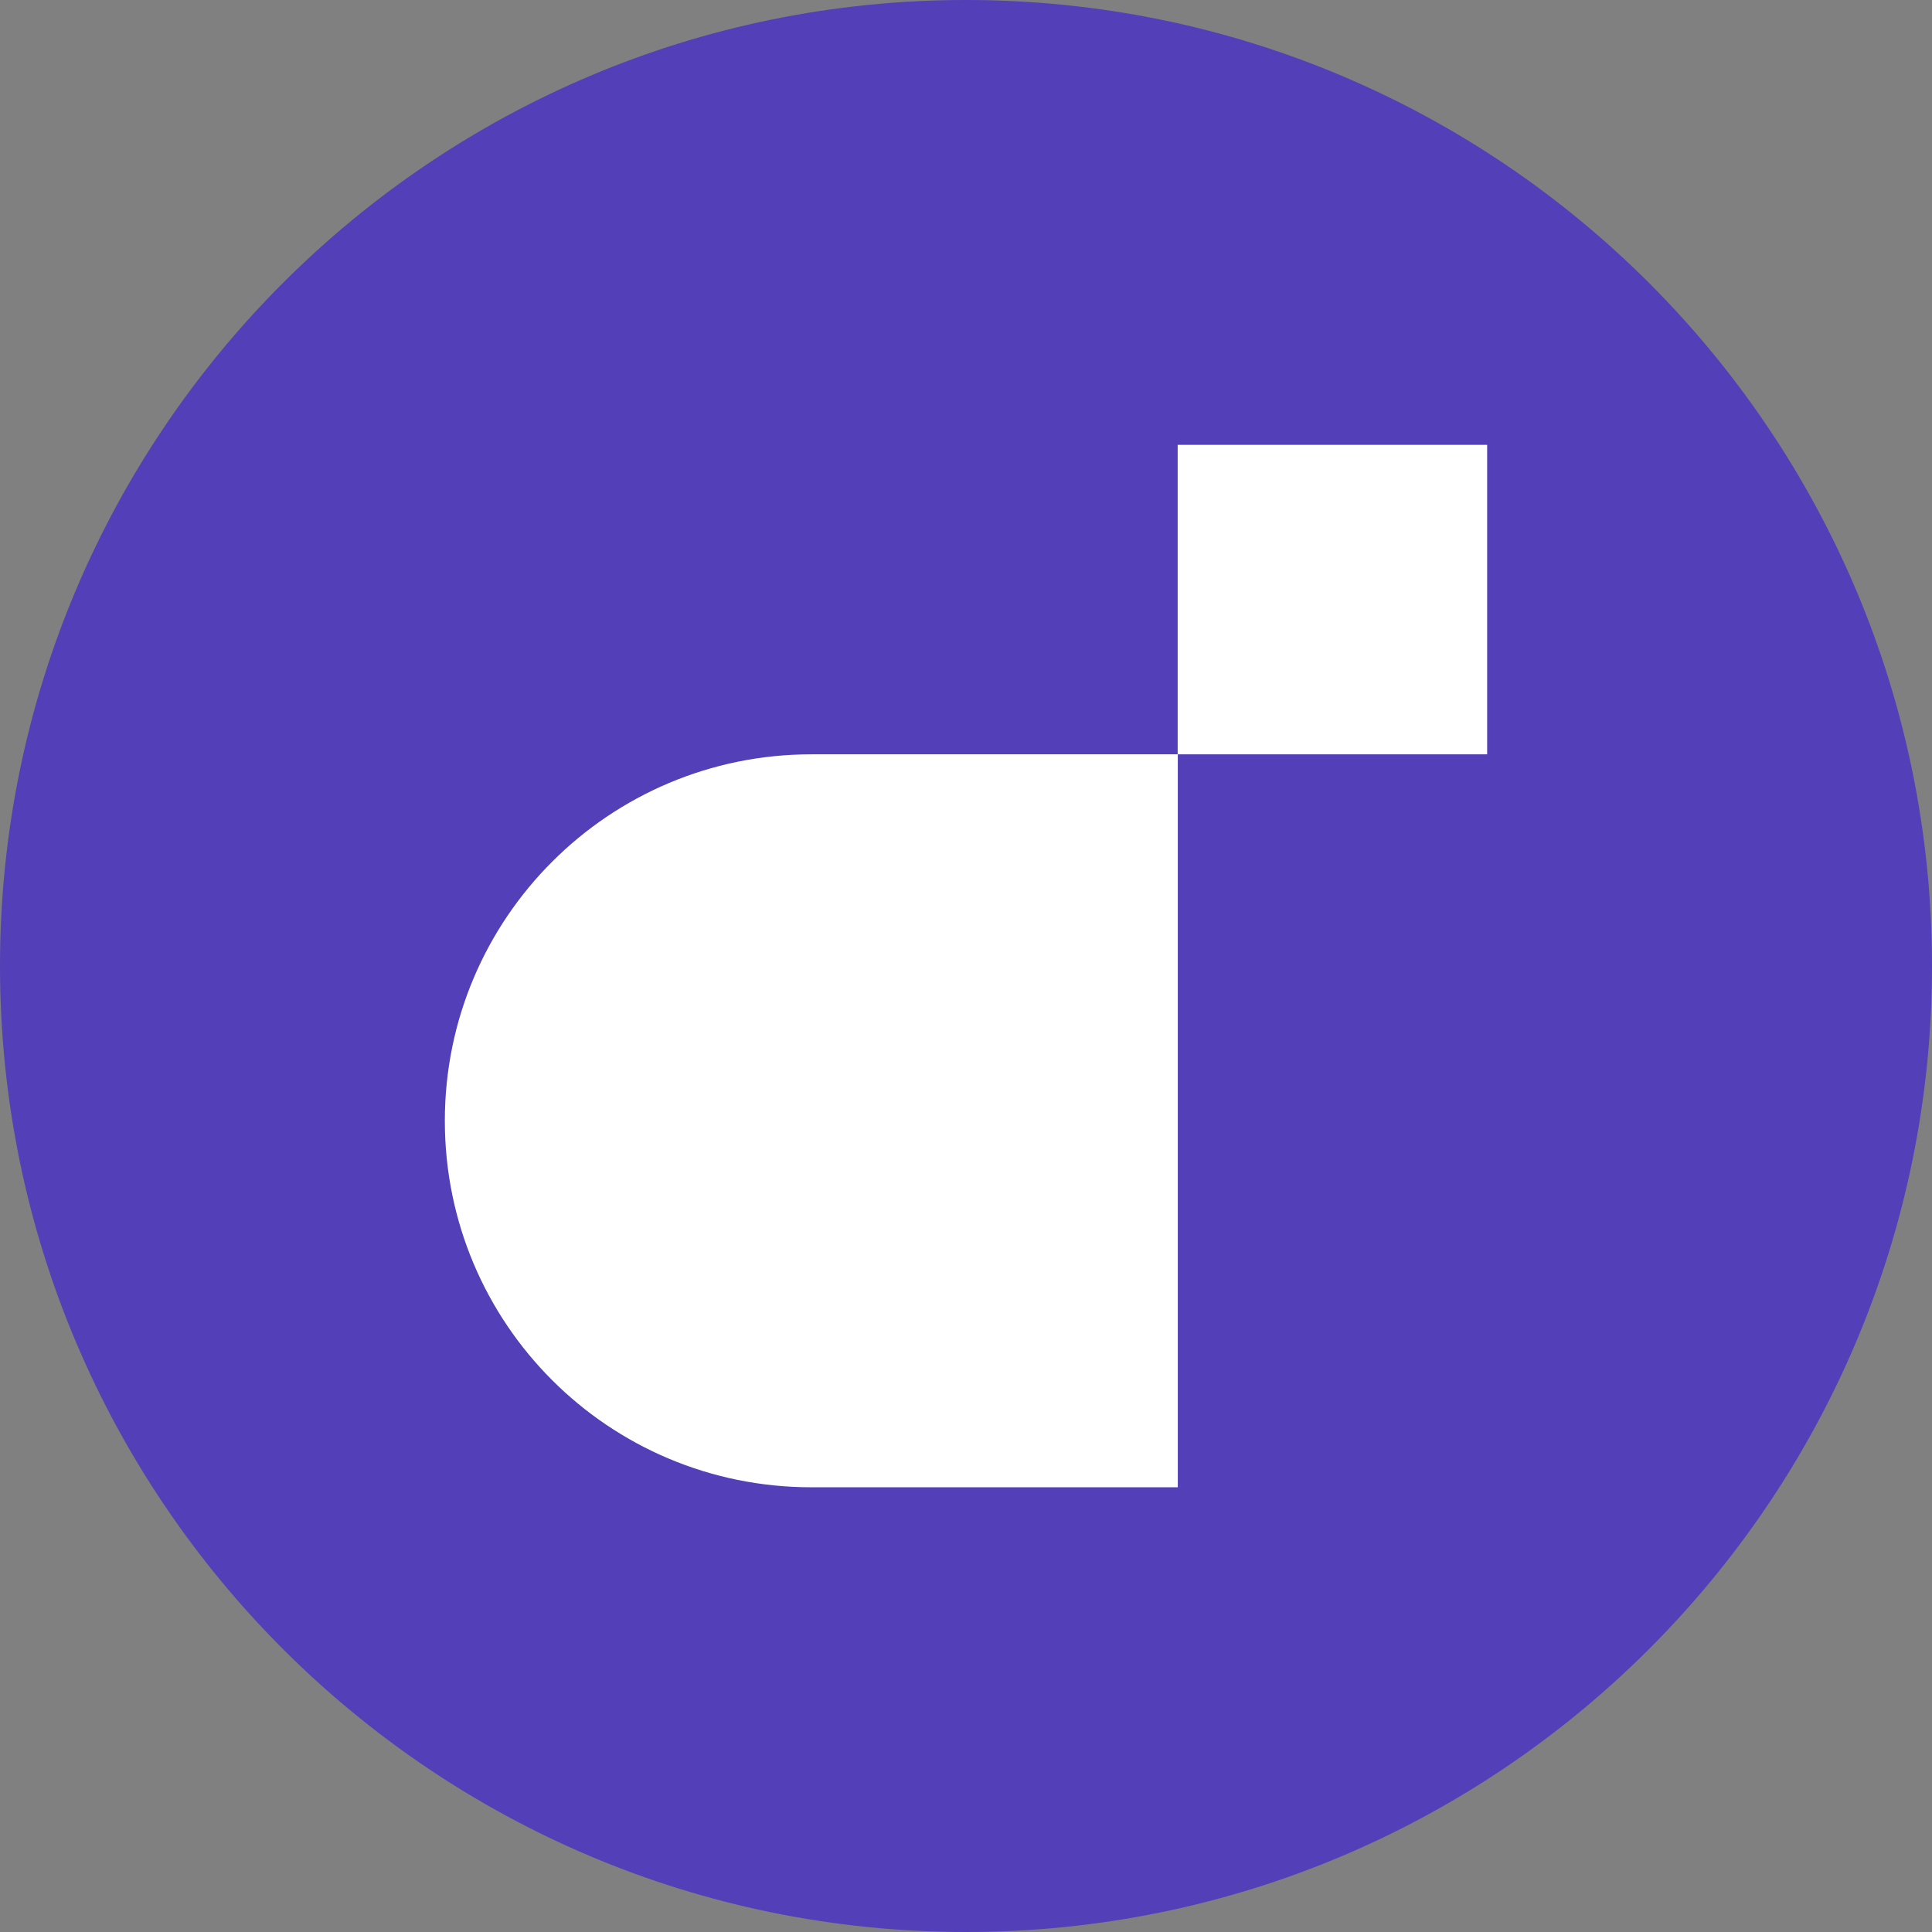
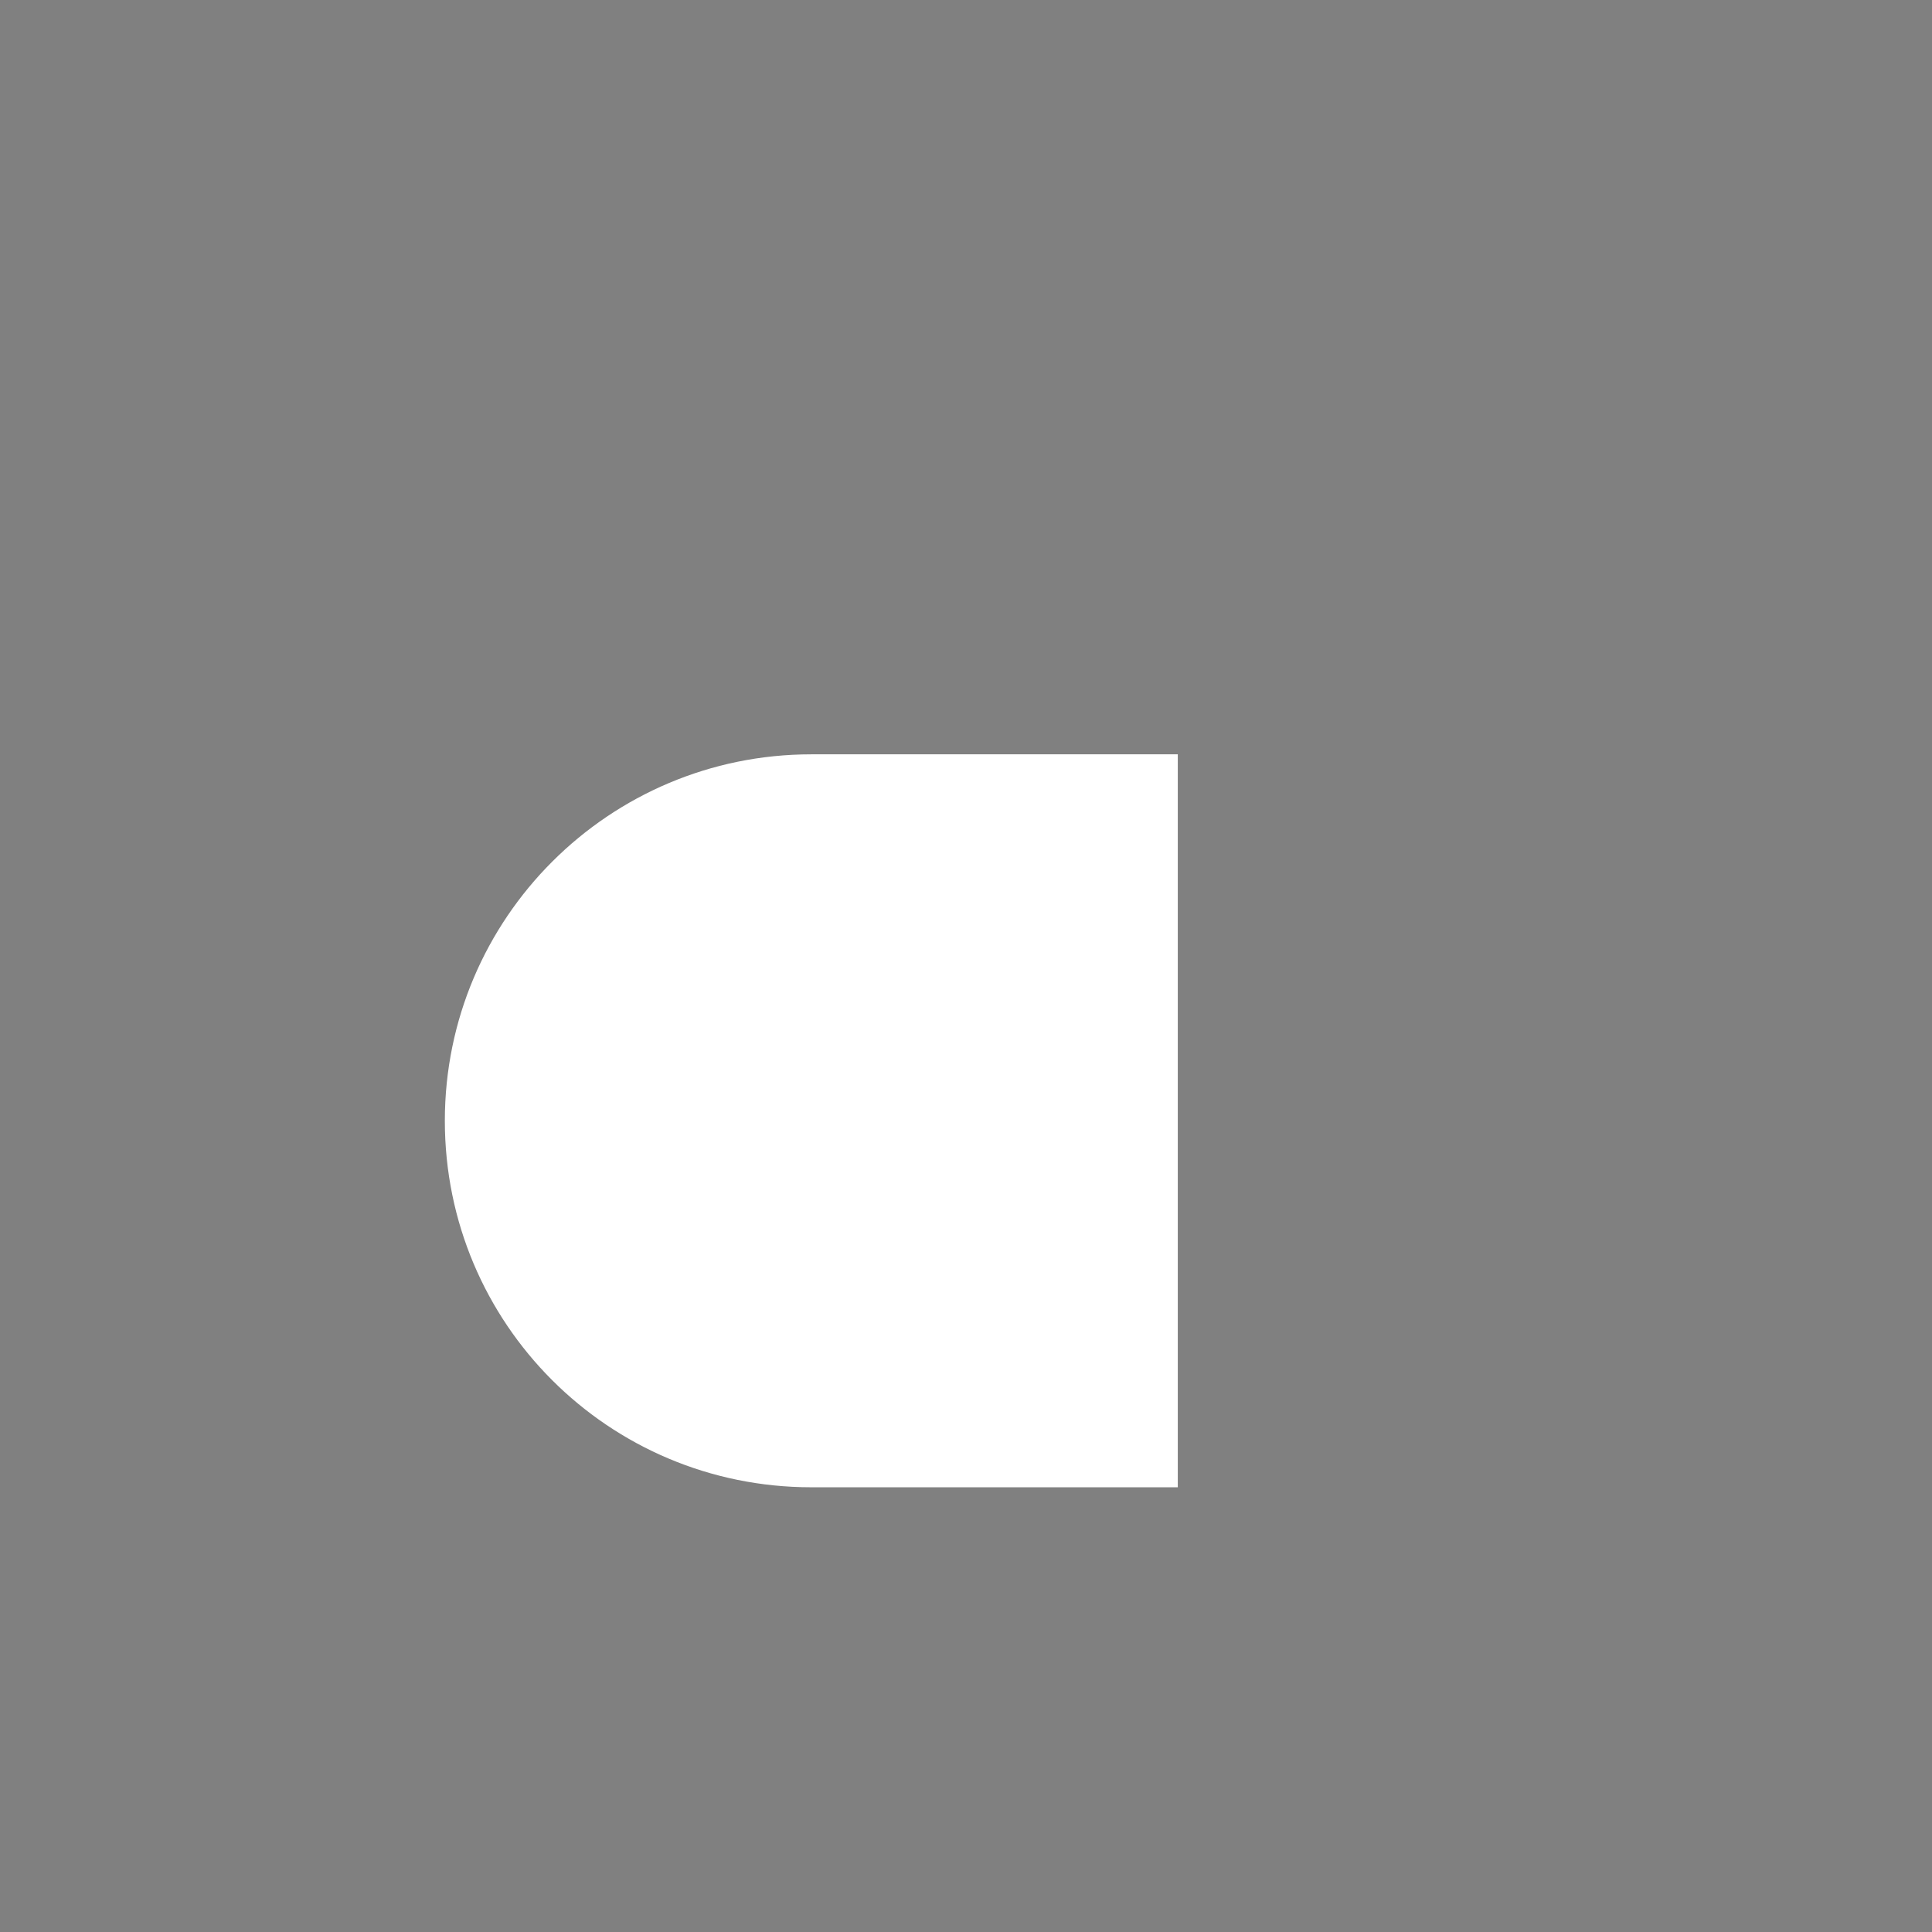
<svg xmlns="http://www.w3.org/2000/svg" id="_Слой_2" data-name="Слой 2" viewBox="0 0 160 160">
  <rect x="0" y="0" width="160" height="160" fill="#808080" stroke="none" />
  <defs>
    <style>
      .cls-1 {
        fill: #fff;
      }

      .cls-2 {
        fill: #533fb7;
      }
    </style>
  </defs>
  <g id="_Слой_1-2" data-name="Слой 1">
    <g>
-       <path class="cls-2" d="m80,160c44.18,0,80-35.82,80-80S124.18,0,80,0,0,35.82,0,80s35.82,80,80,80Z" />
      <g>
        <path class="cls-1" d="m67.19,62.47h30.35v60.7h-30.35c-16.79,0-30.35-13.56-30.35-30.35s13.62-30.35,30.35-30.35Z" />
-         <path class="cls-1" d="m123.16,36.84h-25.63v25.63h25.63v-25.63Z" />
      </g>
    </g>
  </g>
</svg>